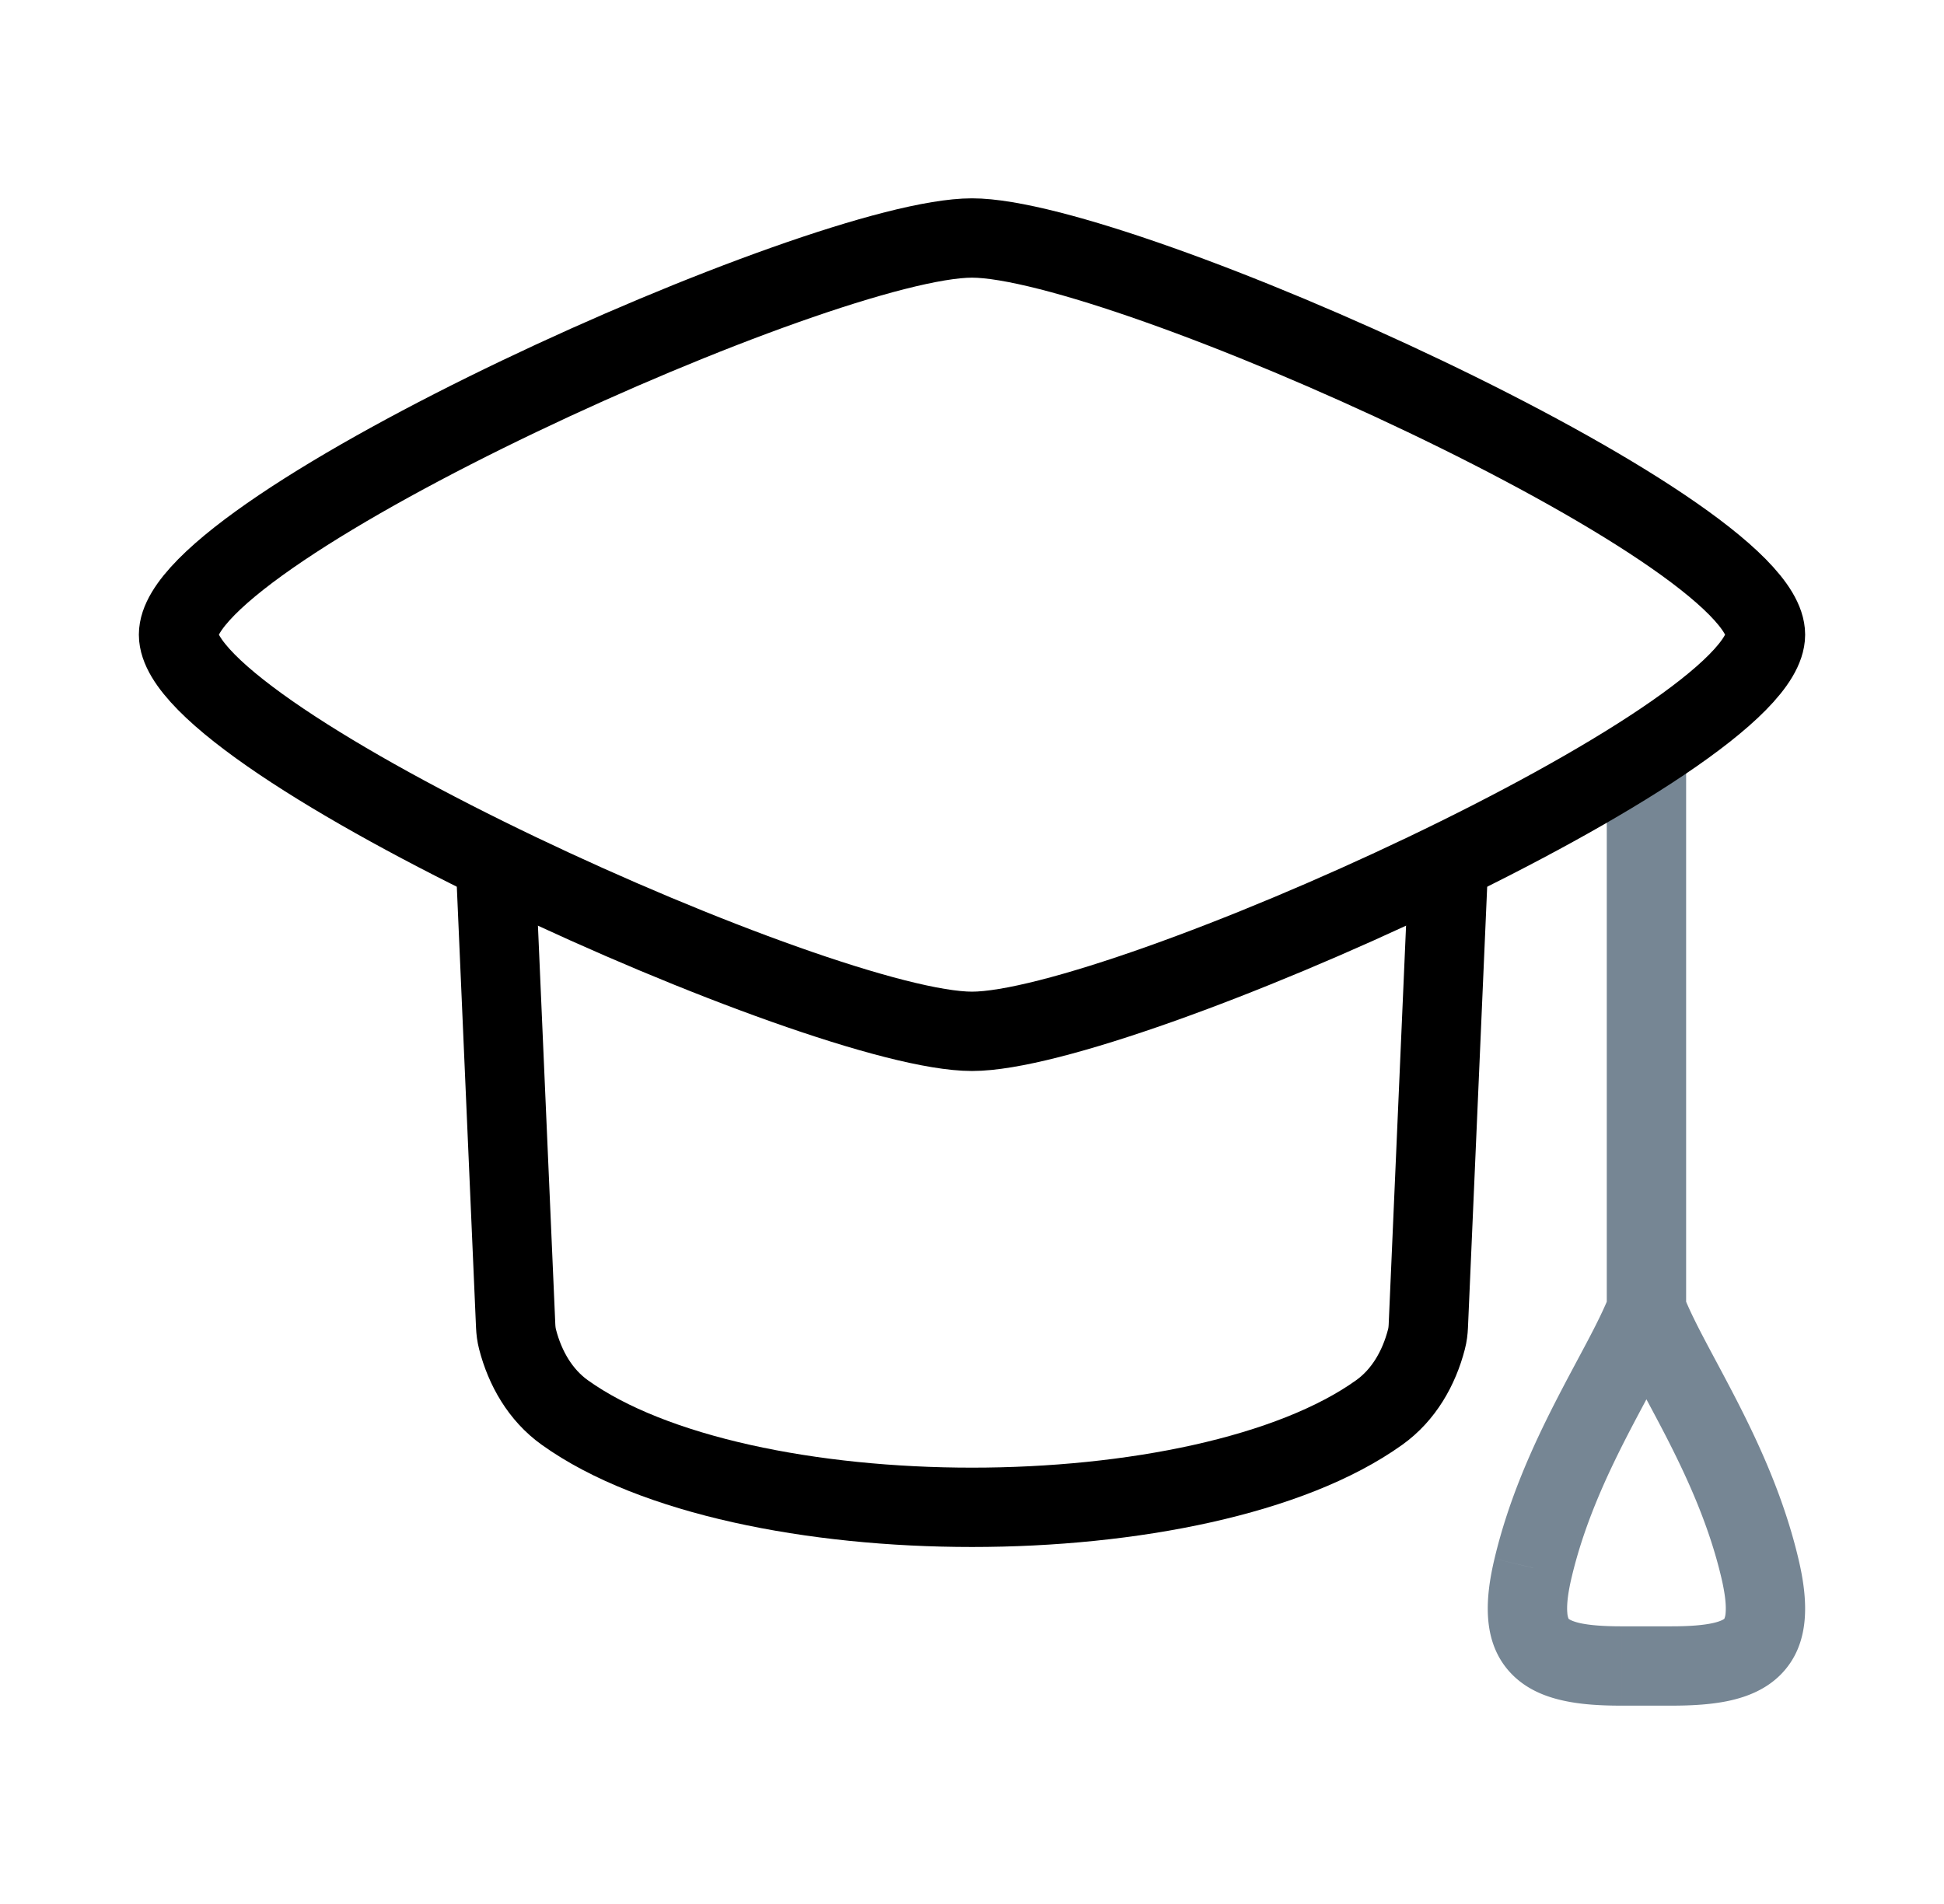
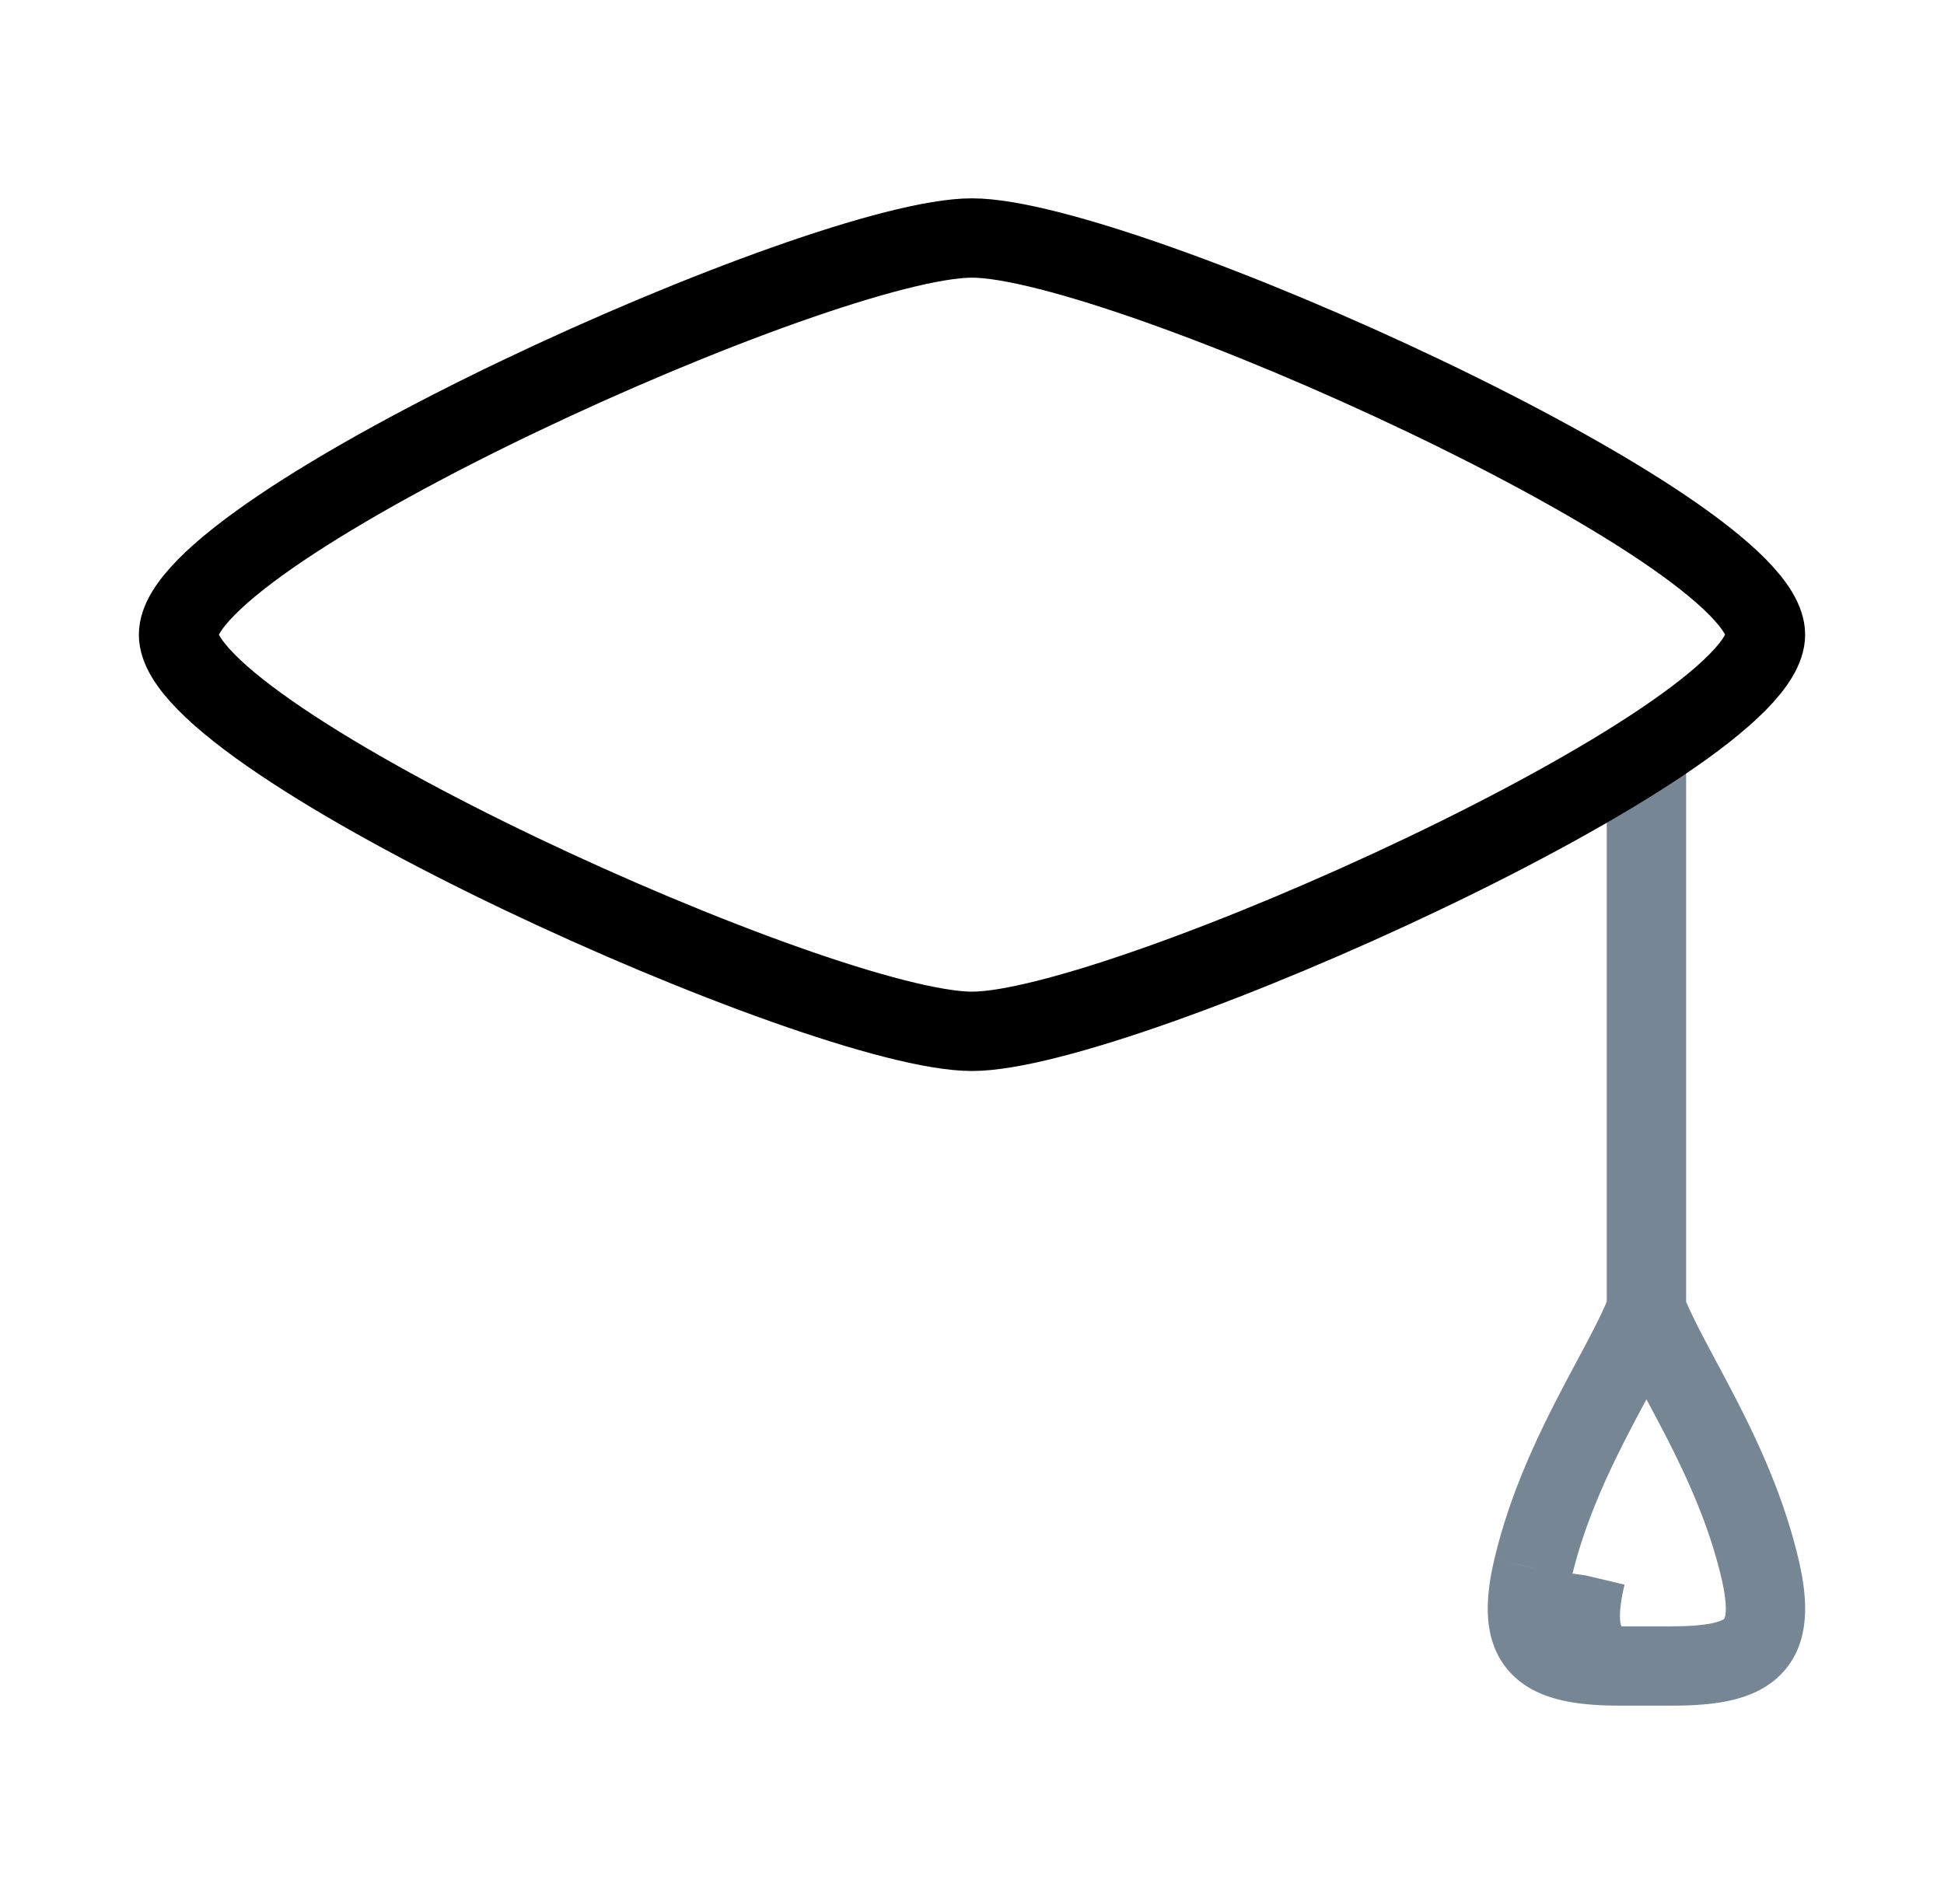
<svg xmlns="http://www.w3.org/2000/svg" fill="none" viewBox="0 0 49 48">
-   <path fill="#768694" d="M42.5 19a1 1 0 1 0-2 0h2Zm-3.857 20.527.973.231-.973-.231Zm5.714 0 .973-.231-.973.23ZM41.5 19h-1v14.014h2V19h-1Zm-2.857 20.527.973.231c.303-1.277.822-2.432 1.362-3.49.511-1 1.12-2.048 1.452-2.886l-.93-.368-.93-.367c-.285.722-.774 1.54-1.373 2.711-.568 1.113-1.17 2.434-1.527 3.938l.973.23Zm5.714 0 .973-.231c-.357-1.505-.959-2.825-1.527-3.938-.6-1.171-1.088-1.989-1.373-2.71l-.93.366-.93.368c.331.838.94 1.887 1.452 2.886.54 1.058 1.059 2.213 1.362 3.49l.973-.231ZM42.131 42v-1h-1.262v2h1.262v-1Zm-3.488-2.473-.973-.231c-.244 1.026-.323 2.148.451 2.925.367.368.83.552 1.275.65.444.1.946.129 1.473.129v-2c-.47 0-.805-.029-1.04-.08-.234-.053-.292-.111-.292-.111l-.001-.002a.459.459 0 0 1-.03-.14c-.017-.173.002-.457.11-.909l-.973-.231Zm5.714 0-.973.231c.108.452.127.736.111.908a.459.459 0 0 1-.03.14l-.002.003s-.058.058-.292.11c-.235.052-.57.081-1.04.081v2c.527 0 1.03-.03 1.473-.128.445-.099.908-.283 1.275-.65.774-.778.695-1.9.451-2.926l-.973.23Z" />
+   <path fill="#768694" d="M42.5 19a1 1 0 1 0-2 0h2Zm-3.857 20.527.973.231-.973-.231Zm5.714 0 .973-.231-.973.23ZM41.5 19h-1v14.014h2V19h-1Zm-2.857 20.527.973.231c.303-1.277.822-2.432 1.362-3.49.511-1 1.12-2.048 1.452-2.886l-.93-.368-.93-.367c-.285.722-.774 1.54-1.373 2.711-.568 1.113-1.17 2.434-1.527 3.938l.973.23Zm5.714 0 .973-.231c-.357-1.505-.959-2.825-1.527-3.938-.6-1.171-1.088-1.989-1.373-2.71l-.93.366-.93.368c.331.838.94 1.887 1.452 2.886.54 1.058 1.059 2.213 1.362 3.49l.973-.231ZM42.131 42v-1h-1.262v2h1.262v-1Zm-3.488-2.473-.973-.231c-.244 1.026-.323 2.148.451 2.925.367.368.83.552 1.275.65.444.1.946.129 1.473.129v-2l-.001-.002a.459.459 0 0 1-.03-.14c-.017-.173.002-.457.11-.909l-.973-.231Zm5.714 0-.973.231c.108.452.127.736.111.908a.459.459 0 0 1-.03.14l-.002.003s-.058.058-.292.11c-.235.052-.57.081-1.04.081v2c.527 0 1.03-.03 1.473-.128.445-.099.908-.283 1.275-.65.774-.778.695-1.9.451-2.926l-.973.23Z" />
  <path stroke="#000" stroke-linecap="round" stroke-linejoin="round" stroke-width="2" d="M4.5 16c0 2.684 16.212 10 20 10 3.788 0 20-7.316 20-10S28.288 6 24.5 6c-3.788 0-20 7.316-20 10Z" />
-   <path stroke="#000" stroke-linecap="round" stroke-linejoin="round" stroke-width="2" d="m12.5 22 .498 11.43c.005.112.019.224.047.334.189.731.575 1.404 1.19 1.845 4.448 3.188 16.082 3.188 20.53 0 .615-.44 1.001-1.114 1.19-1.845.029-.11.042-.222.047-.335L36.5 22" />
</svg>